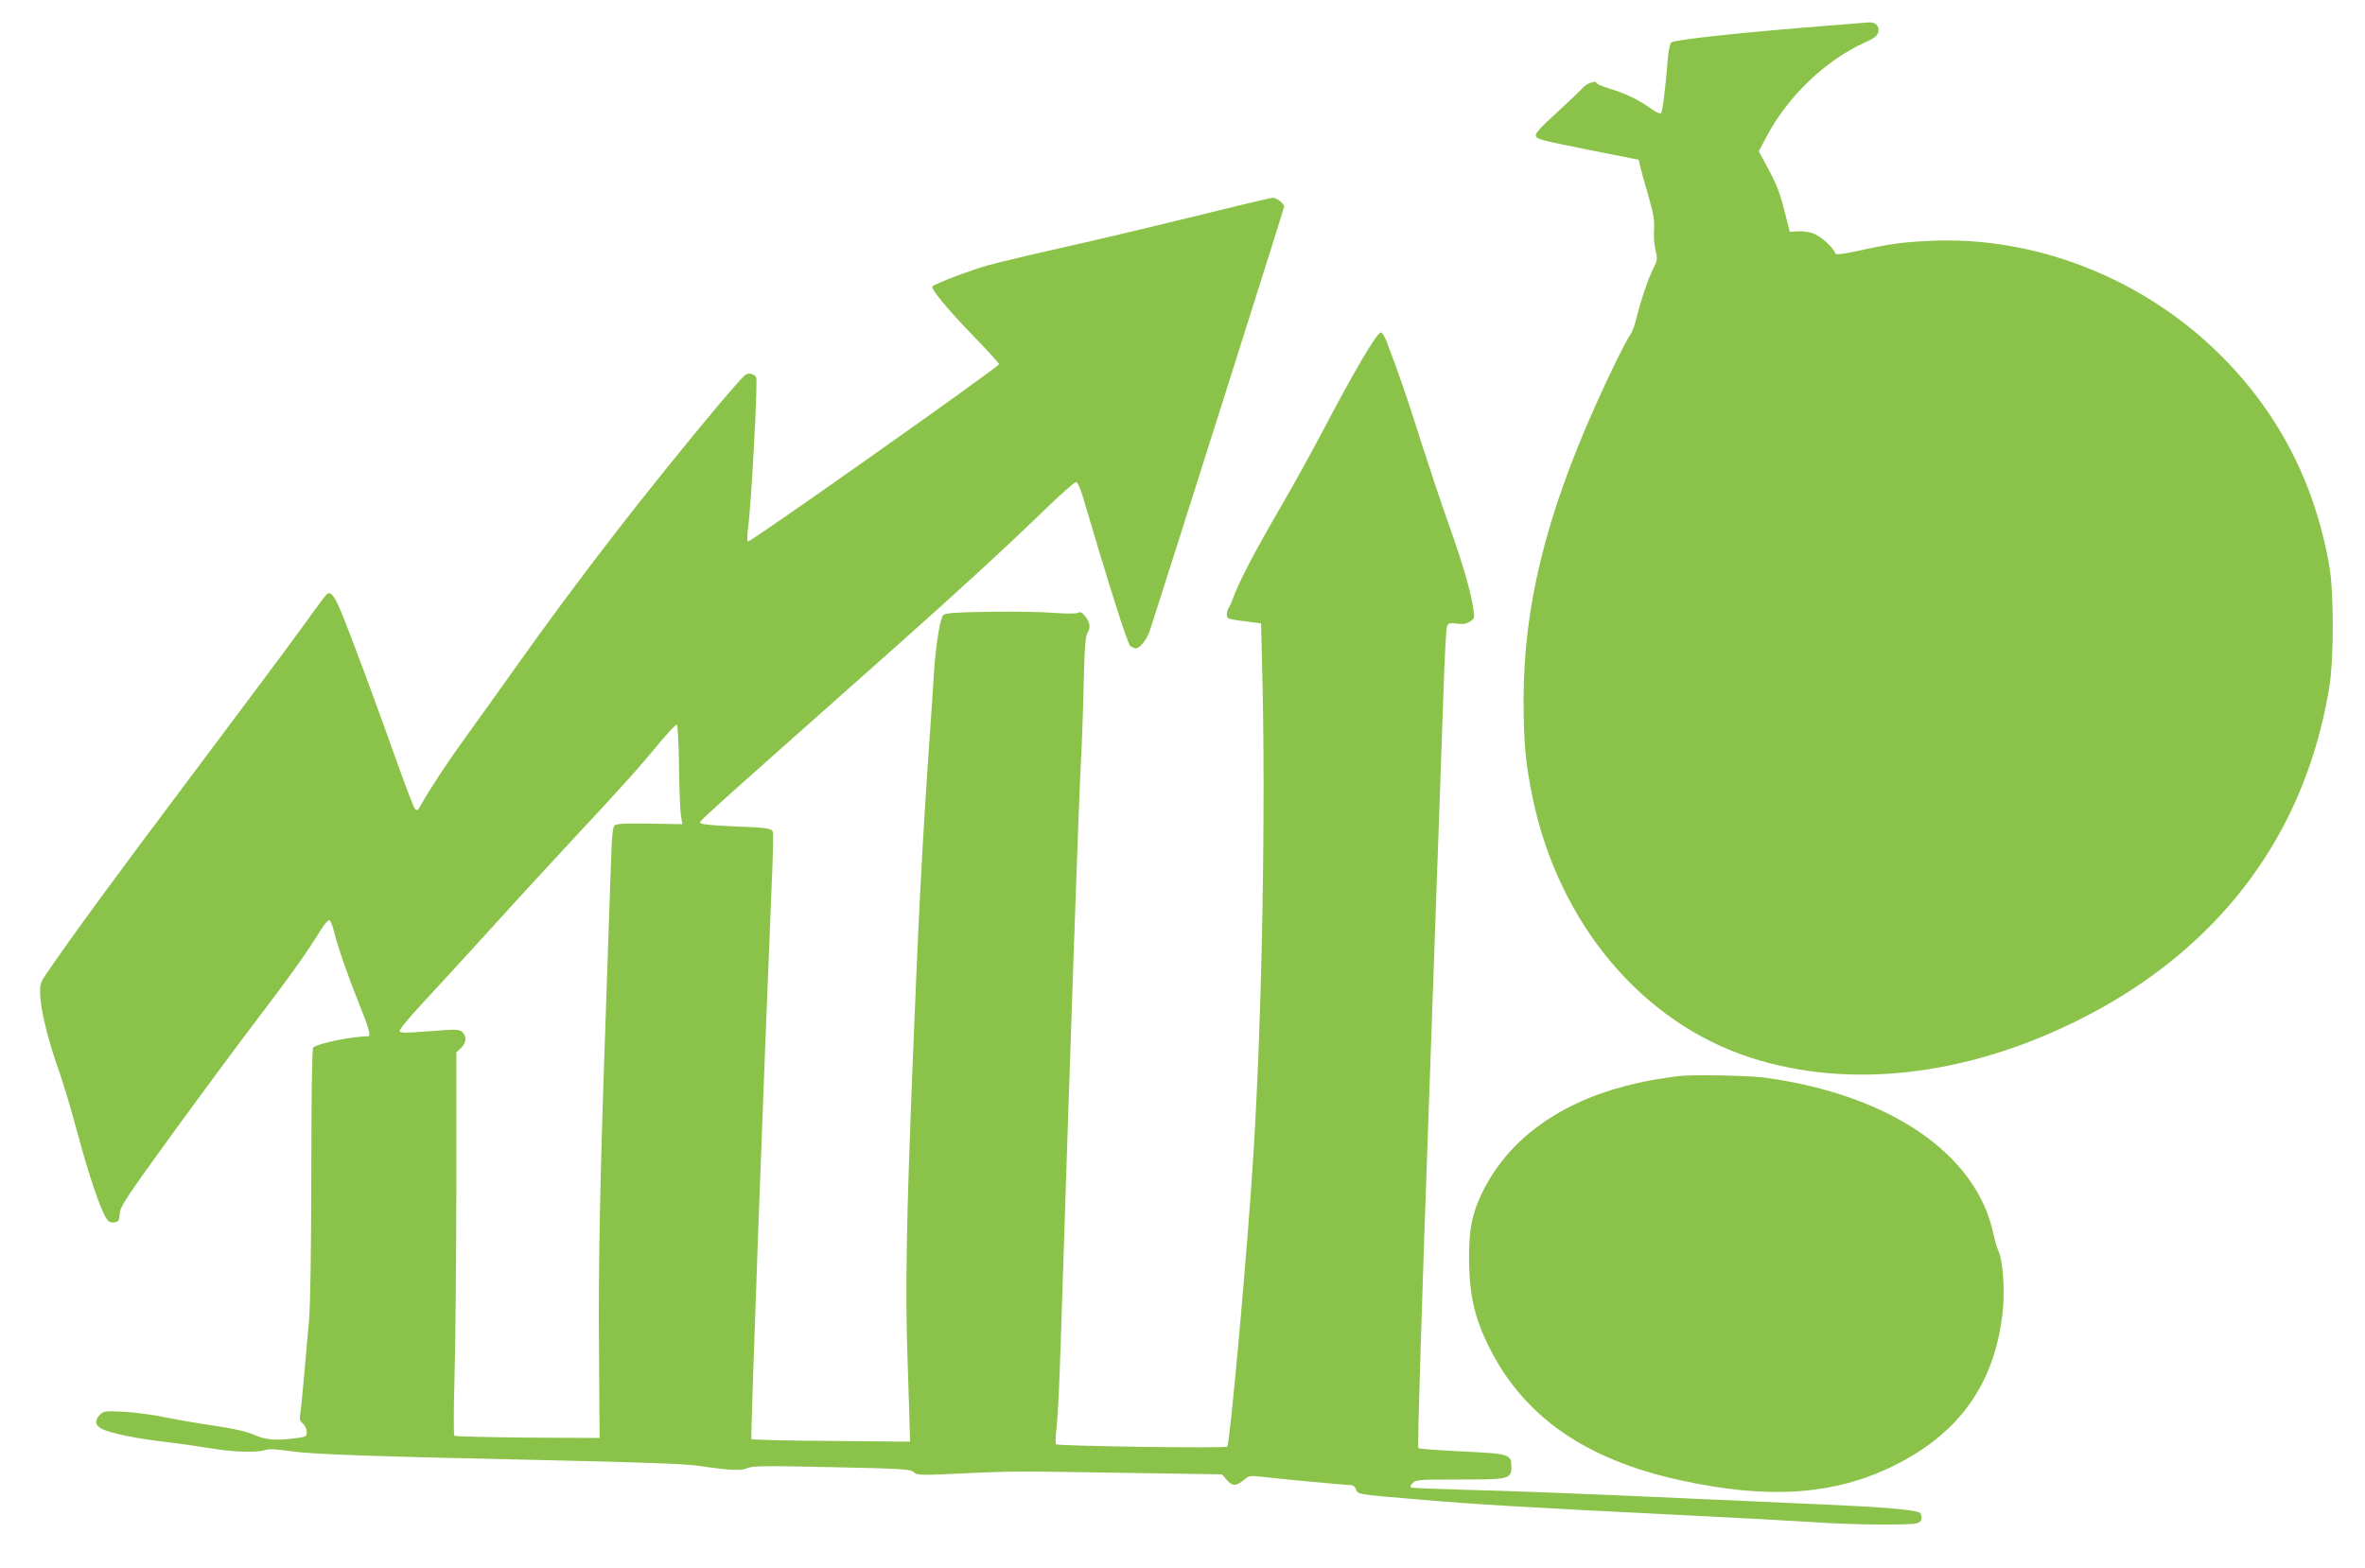
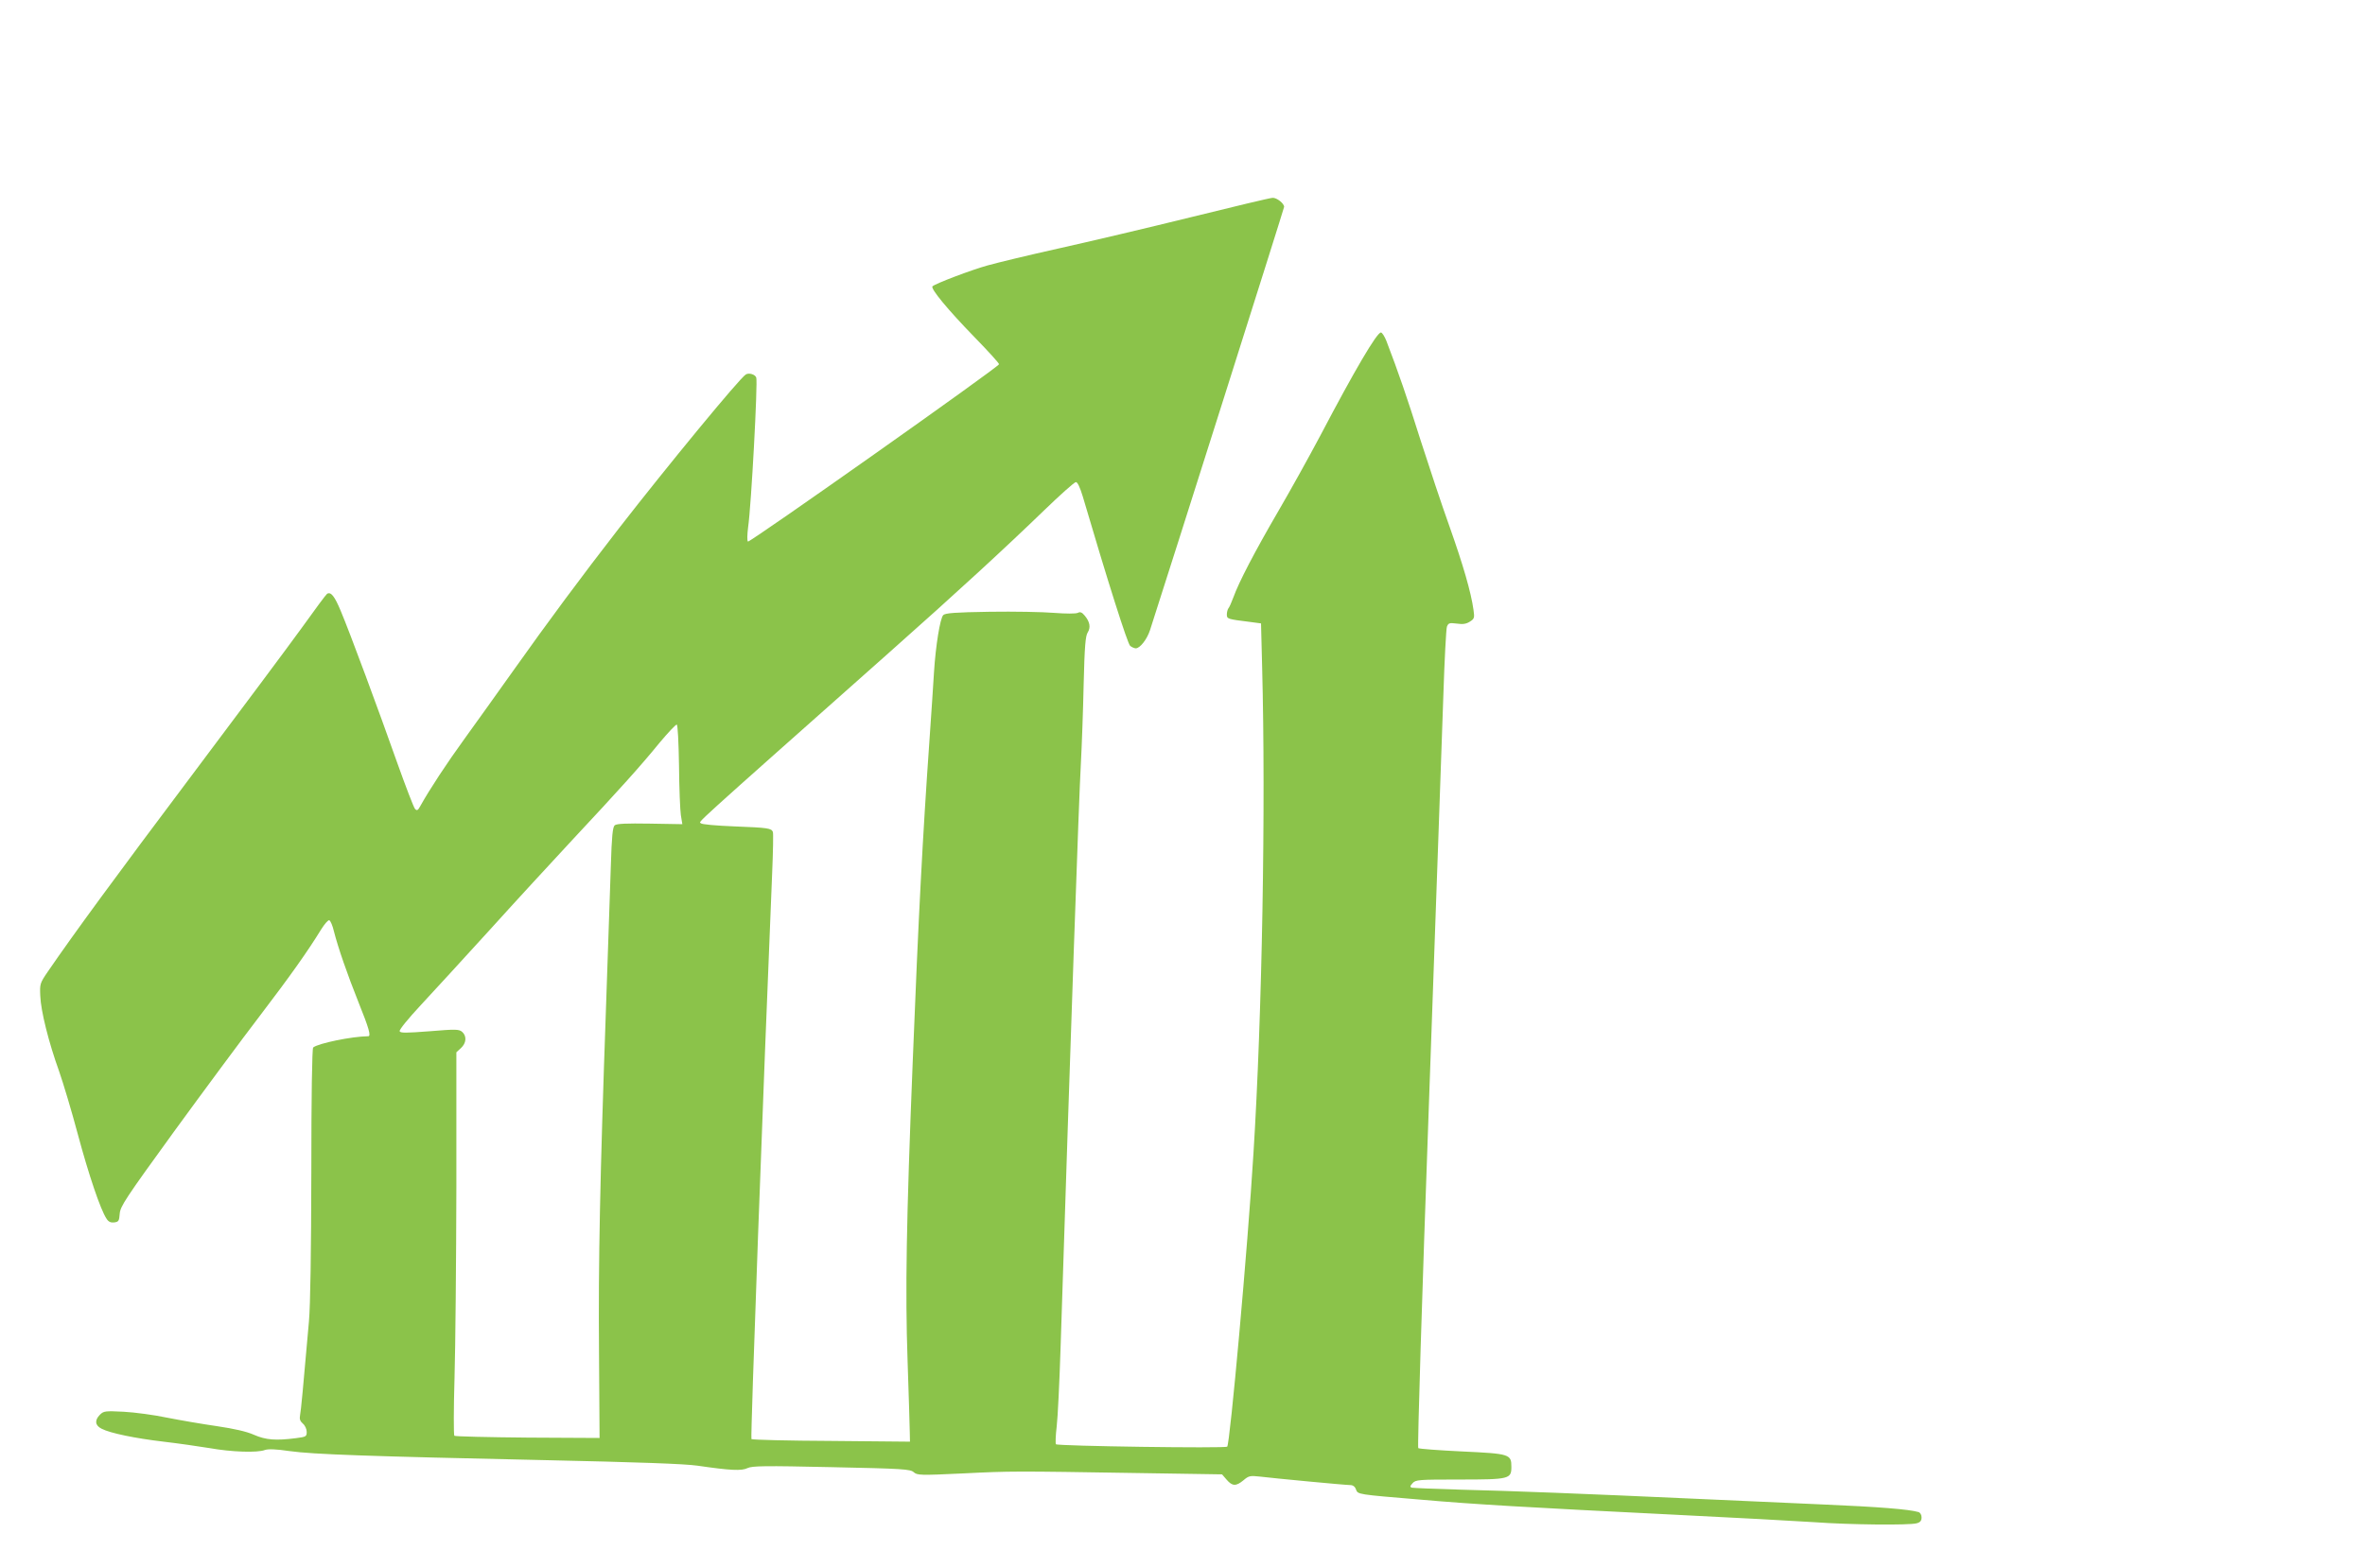
<svg xmlns="http://www.w3.org/2000/svg" version="1.0" width="1280pt" height="849pt" viewBox="0 0 1280 849" preserveAspectRatio="xMidYMid meet">
  <g transform="translate(0,849) scale(0.1,-0.1)" fill="#8bc34a" stroke="none">
-     <path d="M9930 8354 c-487 -38 -866 -78 -885 -94 -7 -6 -15 -47 -19 -93 -12 -155 -28 -282 -36 -290 -4 -5 -30 7 -56 26 -67 48 -136 81 -222 107 -39 12 -72 26 -72 31 0 16 -54 -3 -72 -25 -9 -11 -71 -70 -137 -131 -90 -81 -121 -115 -119 -130 3 -18 30 -25 280 -75 l277 -55 7 -30 c3 -16 23 -88 44 -160 30 -105 36 -141 32 -189 -2 -32 1 -82 8 -110 12 -49 11 -55 -13 -102 -27 -54 -66 -168 -92 -274 -9 -36 -23 -72 -30 -80 -18 -21 -114 -215 -189 -383 -270 -604 -389 -1089 -390 -1592 0 -235 10 -347 50 -539 143 -680 595 -1216 1185 -1404 529 -169 1153 -98 1755 199 520 256 909 630 1145 1100 107 214 184 455 225 704 26 152 26 516 1 660 -80 458 -281 843 -608 1161 -417 405 -993 627 -1554 600 -149 -7 -210 -15 -384 -53 -99 -21 -126 -24 -129 -13 -10 30 -76 90 -115 105 -23 9 -62 15 -86 13 l-44 -3 -23 90 c-30 121 -47 165 -100 263 l-45 83 41 77 c113 217 319 415 533 512 52 23 68 36 73 57 8 30 -16 54 -50 52 -12 -1 -95 -8 -186 -15z" />
    <path d="M6445 7314 c-231 -57 -553 -133 -715 -169 -162 -36 -335 -78 -385 -92 -87 -24 -282 -98 -298 -113 -13 -11 83 -127 227 -275 75 -77 135 -143 133 -147 -6 -18 -1351 -968 -1359 -960 -5 5 -4 38 1 78 17 115 53 787 44 810 -6 17 -39 27 -56 17 -32 -18 -426 -497 -687 -833 -207 -267 -382 -503 -575 -775 -82 -115 -198 -278 -259 -362 -100 -138 -191 -277 -239 -363 -15 -28 -20 -31 -31 -19 -7 8 -50 120 -96 249 -101 286 -257 707 -306 823 -33 79 -53 105 -74 92 -5 -3 -66 -85 -136 -183 -70 -97 -338 -456 -594 -797 -414 -551 -639 -858 -781 -1065 -43 -63 -44 -67 -41 -132 3 -81 45 -250 102 -408 22 -63 68 -216 101 -340 59 -220 123 -409 155 -457 11 -18 23 -23 42 -21 24 3 27 8 30 47 3 40 30 81 294 445 161 221 369 502 464 626 164 215 261 352 332 468 18 29 38 52 44 50 7 -3 18 -29 25 -59 23 -90 72 -232 134 -387 56 -139 68 -182 52 -182 -90 -1 -273 -39 -298 -61 -6 -6 -10 -261 -10 -677 -1 -434 -5 -716 -13 -807 -32 -366 -43 -482 -48 -507 -4 -20 0 -32 15 -45 12 -10 21 -30 21 -45 0 -25 -3 -27 -58 -34 -109 -14 -163 -10 -227 18 -40 18 -107 33 -201 47 -77 11 -199 32 -270 46 -71 15 -177 29 -235 32 -99 5 -108 4 -128 -16 -30 -30 -27 -58 9 -76 46 -24 182 -52 335 -70 77 -9 189 -25 250 -35 117 -21 258 -26 299 -10 18 6 59 5 133 -6 129 -18 422 -28 1383 -49 503 -11 756 -20 825 -30 179 -26 239 -29 271 -13 25 12 94 13 454 5 388 -8 427 -11 445 -27 19 -17 34 -18 265 -7 263 13 274 13 954 2 l450 -7 25 -29 c31 -36 51 -36 91 -3 28 24 36 26 88 20 84 -10 463 -46 490 -46 14 0 26 -8 31 -24 11 -27 4 -26 351 -55 284 -25 577 -42 1365 -81 330 -16 674 -35 765 -41 192 -14 513 -17 553 -6 20 5 27 14 27 32 0 14 -7 26 -17 29 -52 15 -212 28 -517 41 -188 8 -489 22 -671 30 -615 28 -1029 44 -1285 50 -140 4 -261 9 -269 11 -11 4 -10 8 4 24 17 19 32 20 254 20 271 0 281 3 281 69 0 68 -9 71 -266 83 -126 6 -233 14 -238 18 -5 5 20 819 58 1872 36 1025 72 2018 78 2208 6 190 15 355 19 367 8 20 13 22 53 17 34 -5 52 -2 72 11 24 15 25 21 19 63 -13 95 -57 246 -129 449 -41 114 -111 325 -157 468 -72 229 -121 371 -185 538 -10 26 -24 47 -30 47 -22 0 -141 -202 -329 -560 -60 -113 -162 -297 -228 -410 -125 -215 -212 -381 -242 -465 -10 -27 -22 -54 -27 -59 -4 -6 -8 -20 -8 -33 0 -24 4 -25 125 -40 l60 -8 6 -235 c20 -760 0 -1886 -47 -2635 -31 -509 -127 -1572 -142 -1587 -10 -10 -917 3 -927 13 -3 4 -2 47 4 95 6 49 15 240 21 424 55 1708 99 2974 110 3167 5 93 12 285 15 427 5 208 10 264 22 282 17 27 12 58 -17 92 -14 17 -24 21 -37 14 -11 -5 -63 -5 -128 0 -60 5 -217 8 -348 6 -190 -3 -240 -7 -252 -18 -17 -18 -41 -166 -50 -310 -3 -58 -15 -226 -25 -375 -36 -511 -59 -945 -90 -1730 -35 -871 -41 -1245 -28 -1620 6 -187 12 -362 12 -390 l1 -50 -425 4 c-234 1 -428 6 -433 10 -6 6 64 1913 112 3061 5 118 7 220 4 226 -8 20 -26 23 -208 30 -102 4 -178 11 -182 17 -8 13 -88 -59 1018 923 373 331 628 566 840 771 87 84 164 153 172 153 9 0 22 -28 37 -77 135 -459 243 -800 257 -810 9 -7 23 -13 30 -13 23 0 61 49 77 98 103 318 726 2285 726 2292 0 19 -40 50 -62 49 -13 0 -212 -48 -443 -105z m-2770 -2969 c1 -121 6 -242 10 -268 l8 -49 -176 3 c-125 2 -179 0 -190 -9 -11 -10 -16 -57 -21 -220 -4 -114 -16 -457 -26 -762 -33 -934 -42 -1385 -38 -1870 l3 -465 -389 2 c-215 2 -393 6 -397 10 -4 5 -4 145 1 313 5 168 9 633 10 1034 l0 729 25 23 c29 27 32 64 7 87 -17 15 -33 16 -176 4 -130 -10 -159 -10 -163 0 -3 8 47 69 114 141 65 70 233 253 373 407 139 154 340 372 445 485 257 275 374 405 474 528 47 56 89 101 94 99 5 -1 10 -95 12 -222z" />
-     <path d="M9080 2664 c-14 -2 -59 -9 -100 -15 -41 -5 -124 -23 -185 -39 -370 -97 -640 -299 -775 -581 -53 -111 -70 -195 -69 -349 0 -200 30 -330 115 -496 187 -366 518 -596 1024 -707 479 -106 839 -82 1164 80 356 177 546 449 586 840 12 111 -1 276 -24 321 -7 15 -19 54 -26 87 -89 436 -561 759 -1240 851 -94 12 -403 17 -470 8z" />
  </g>
</svg>